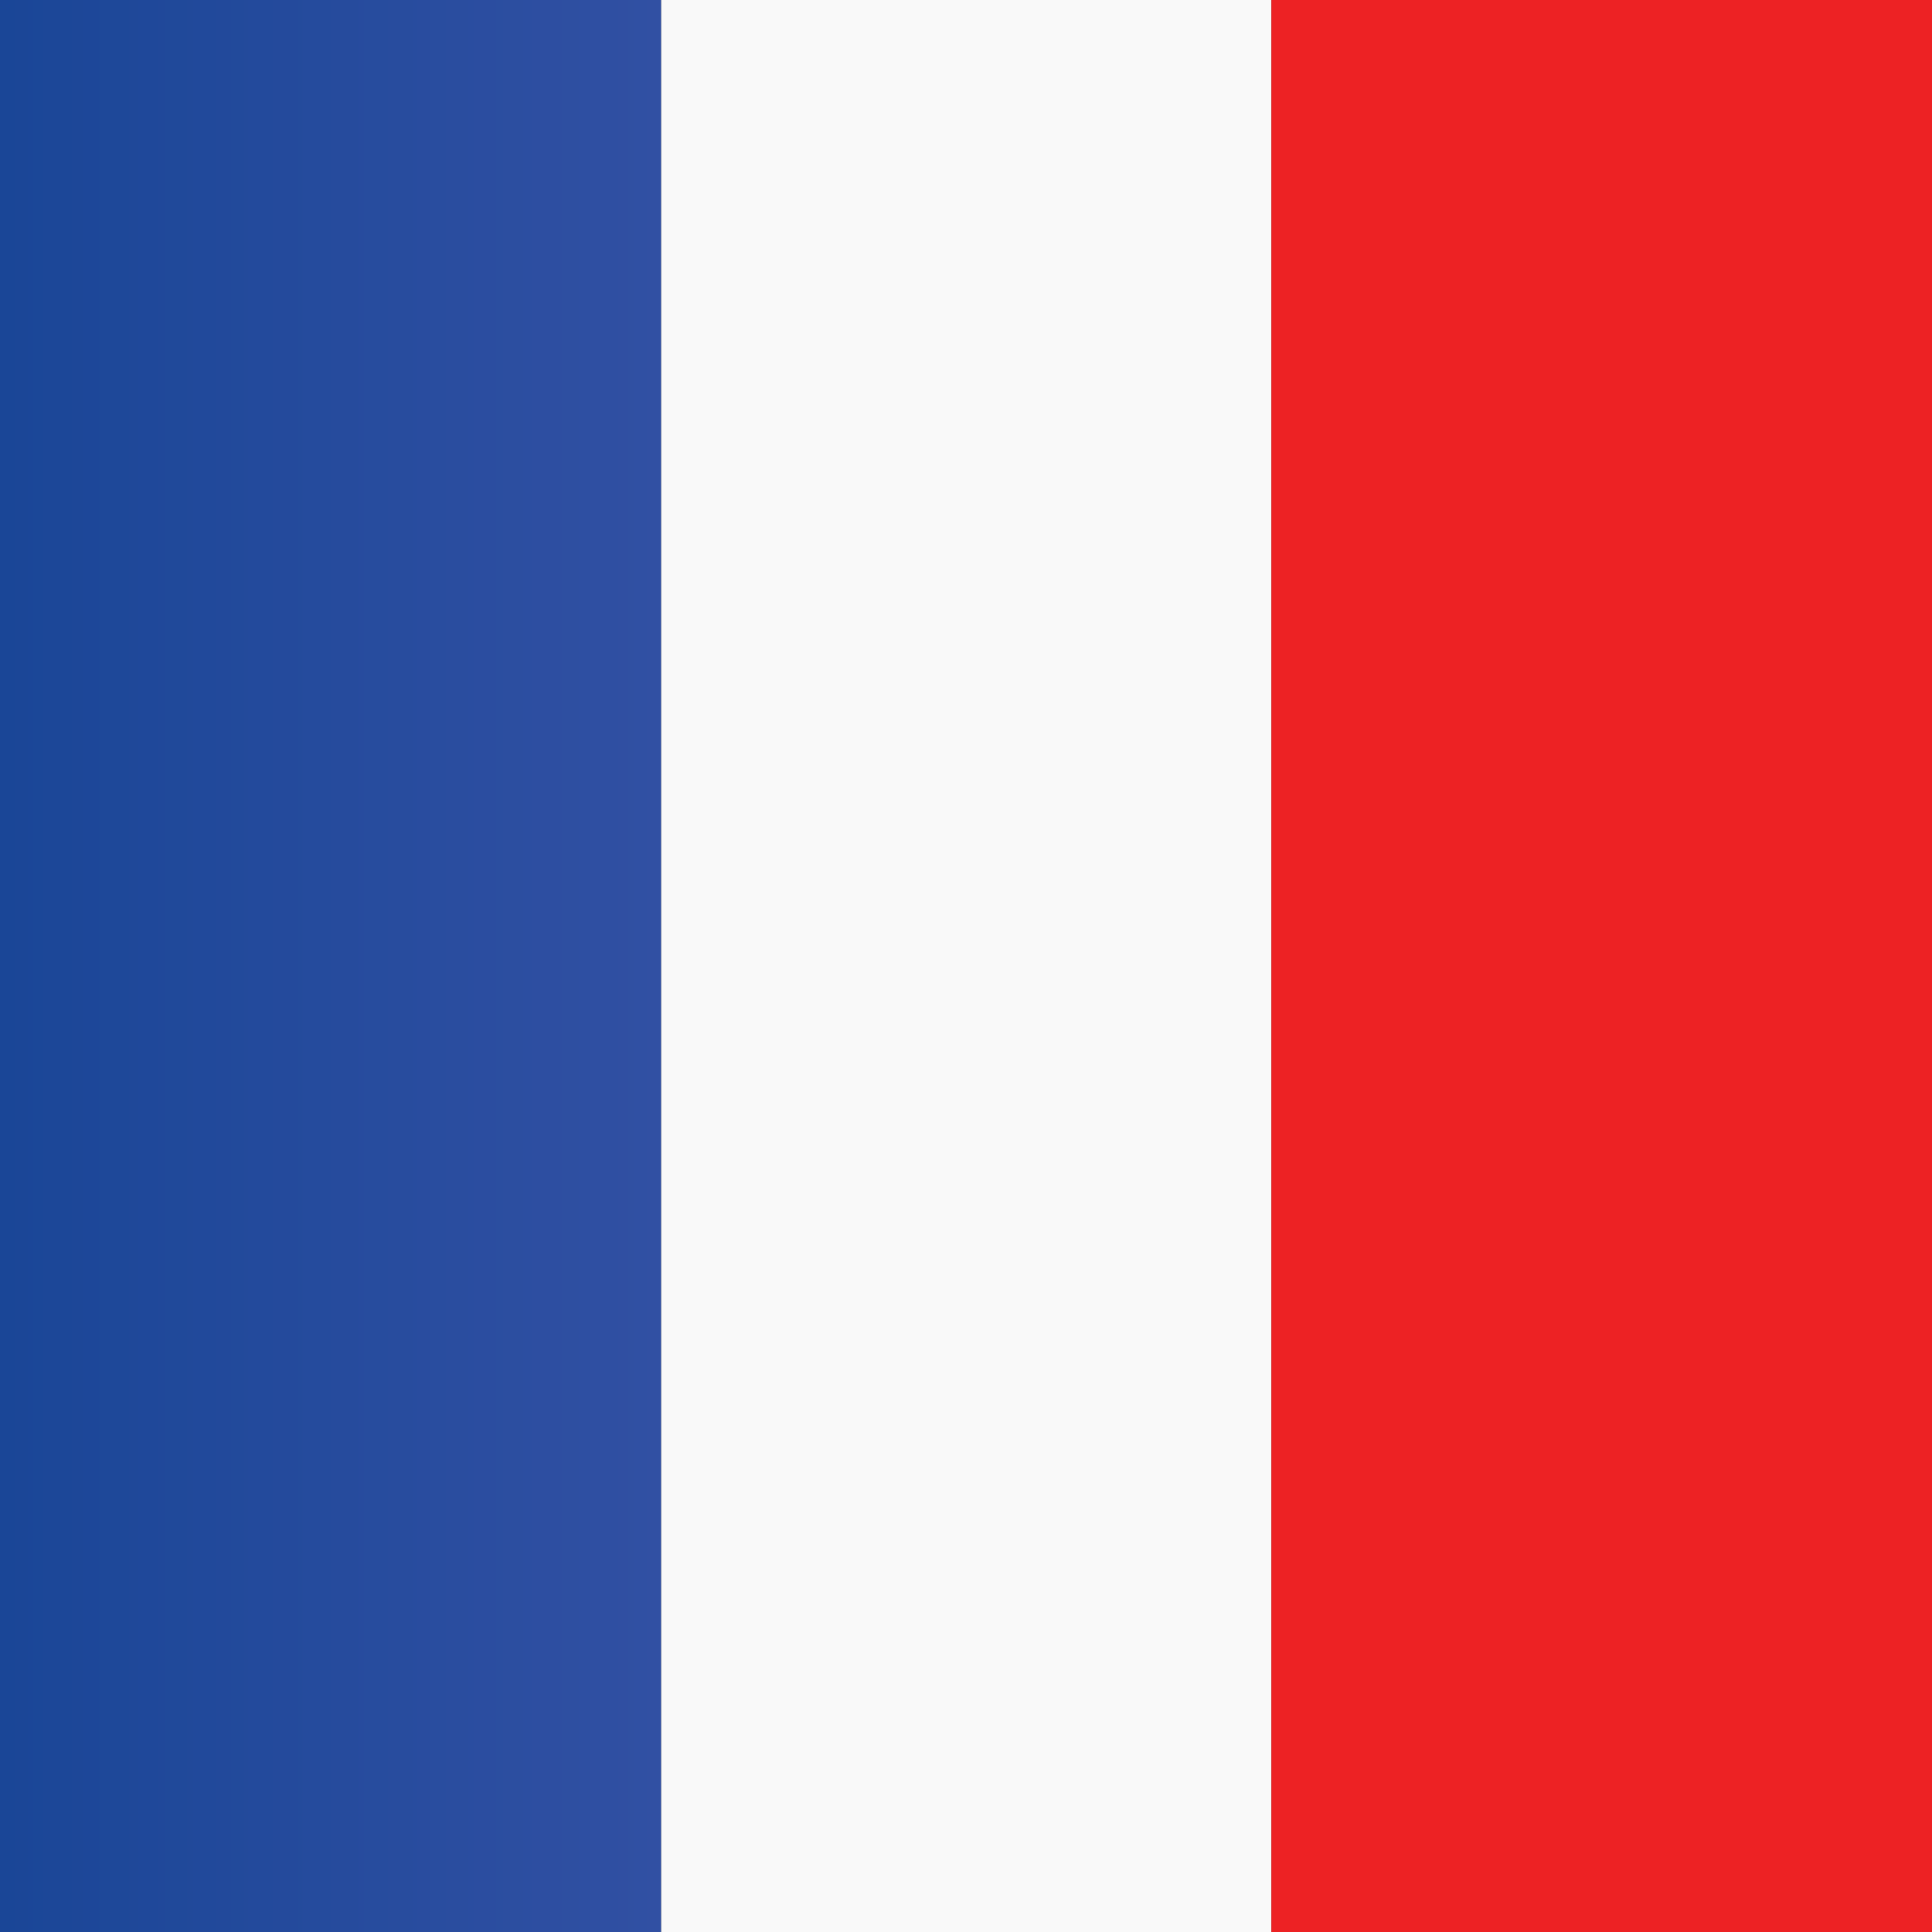
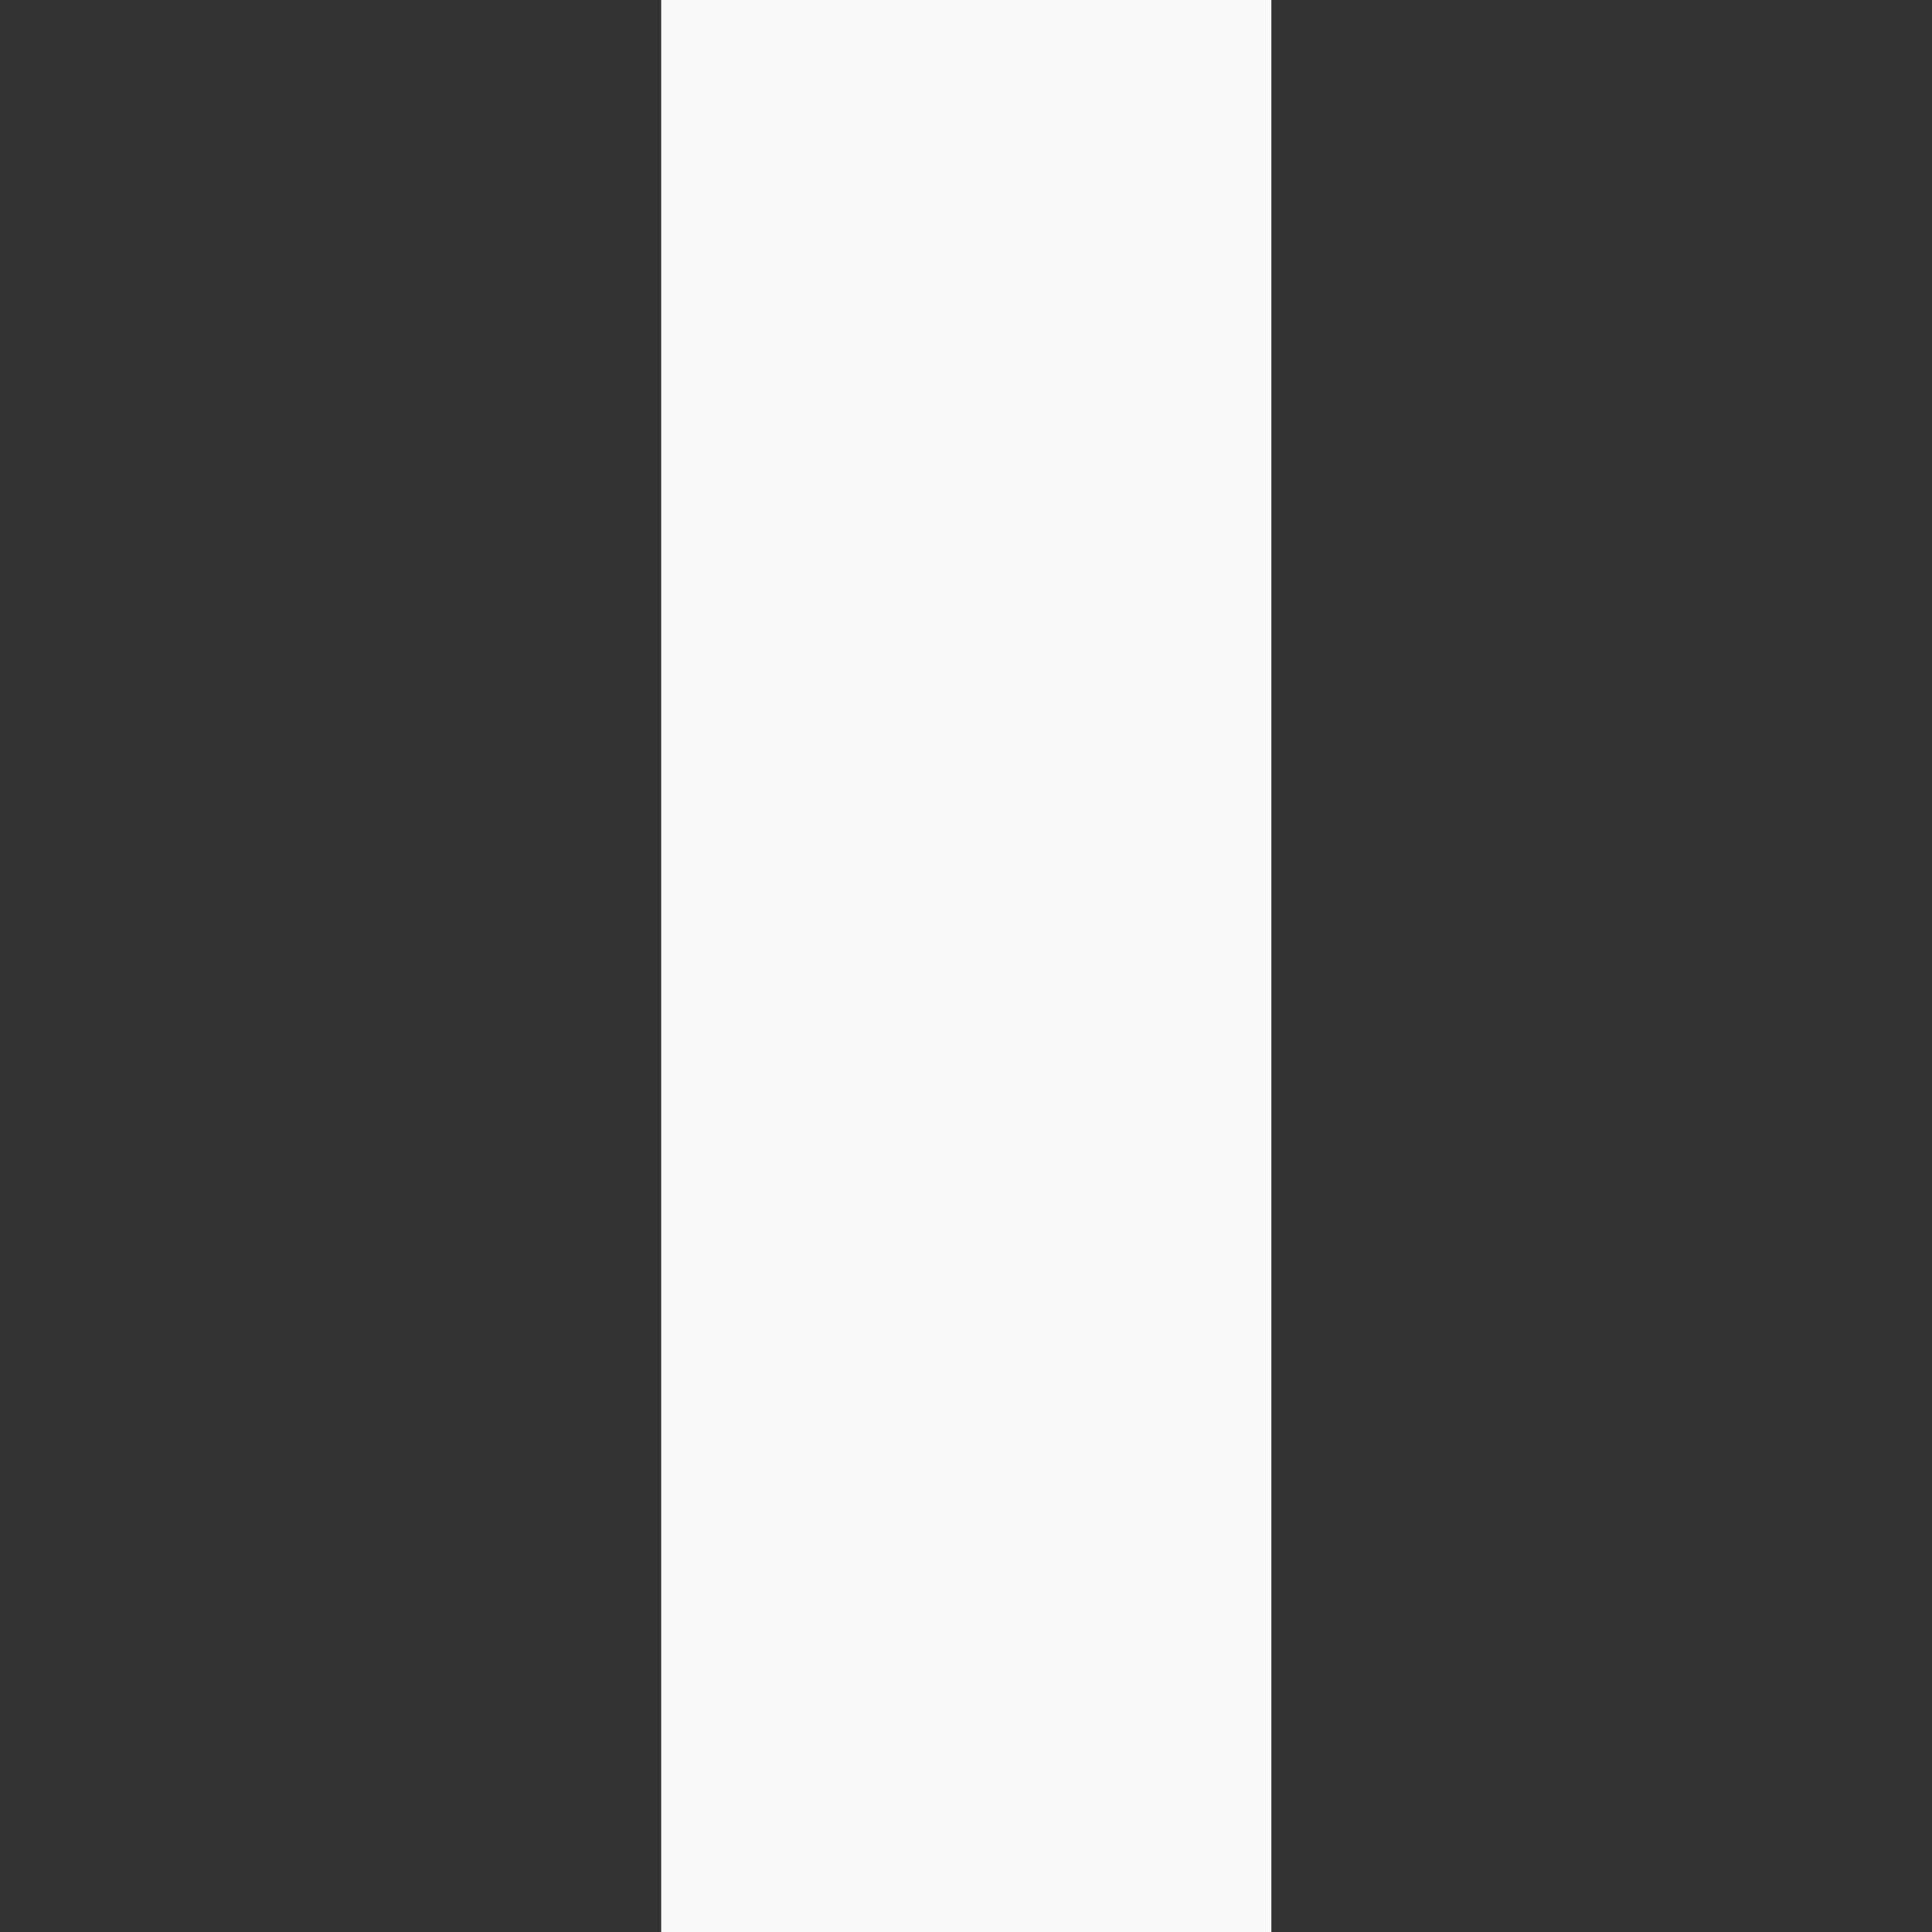
<svg xmlns="http://www.w3.org/2000/svg" version="1.1" id="Layer_1" x="0px" y="0px" width="1800px" height="1800px" viewBox="0 0 1800 1800" enable-background="new 0 0 1800 1800" xml:space="preserve">
  <rect x="0" y="0" width="1800" height="1800" fill="#333333" stroke="none" />
  <linearGradient id="SVGID_1_" gradientUnits="userSpaceOnUse" x1="-84" y1="875" x2="532" y2="875" gradientTransform="matrix(1 0 0 -1 84 1775)">
    <stop offset="0" style="stop-color:#1A4697" />
    <stop offset="1" style="stop-color:#3150A3" />
  </linearGradient>
-   <path fill="url(#SVGID_1_)" d="M0,0h616v1800H0V0z" />
  <path fill="#F9F9F9" d="M616,0h568.5v1800H616V0z" />
  <linearGradient id="SVGID_2_" gradientUnits="userSpaceOnUse" x1="1100.5" y1="875" x2="1716" y2="875" gradientTransform="matrix(1 0 0 -1 84 1775)">
    <stop offset="0" style="stop-color:#ED2224" />
    <stop offset="1" style="stop-color:#ED2224" />
  </linearGradient>
-   <path fill="url(#SVGID_2_)" d="M1184.5,0H1800v1800h-615.5V0z" />
</svg>